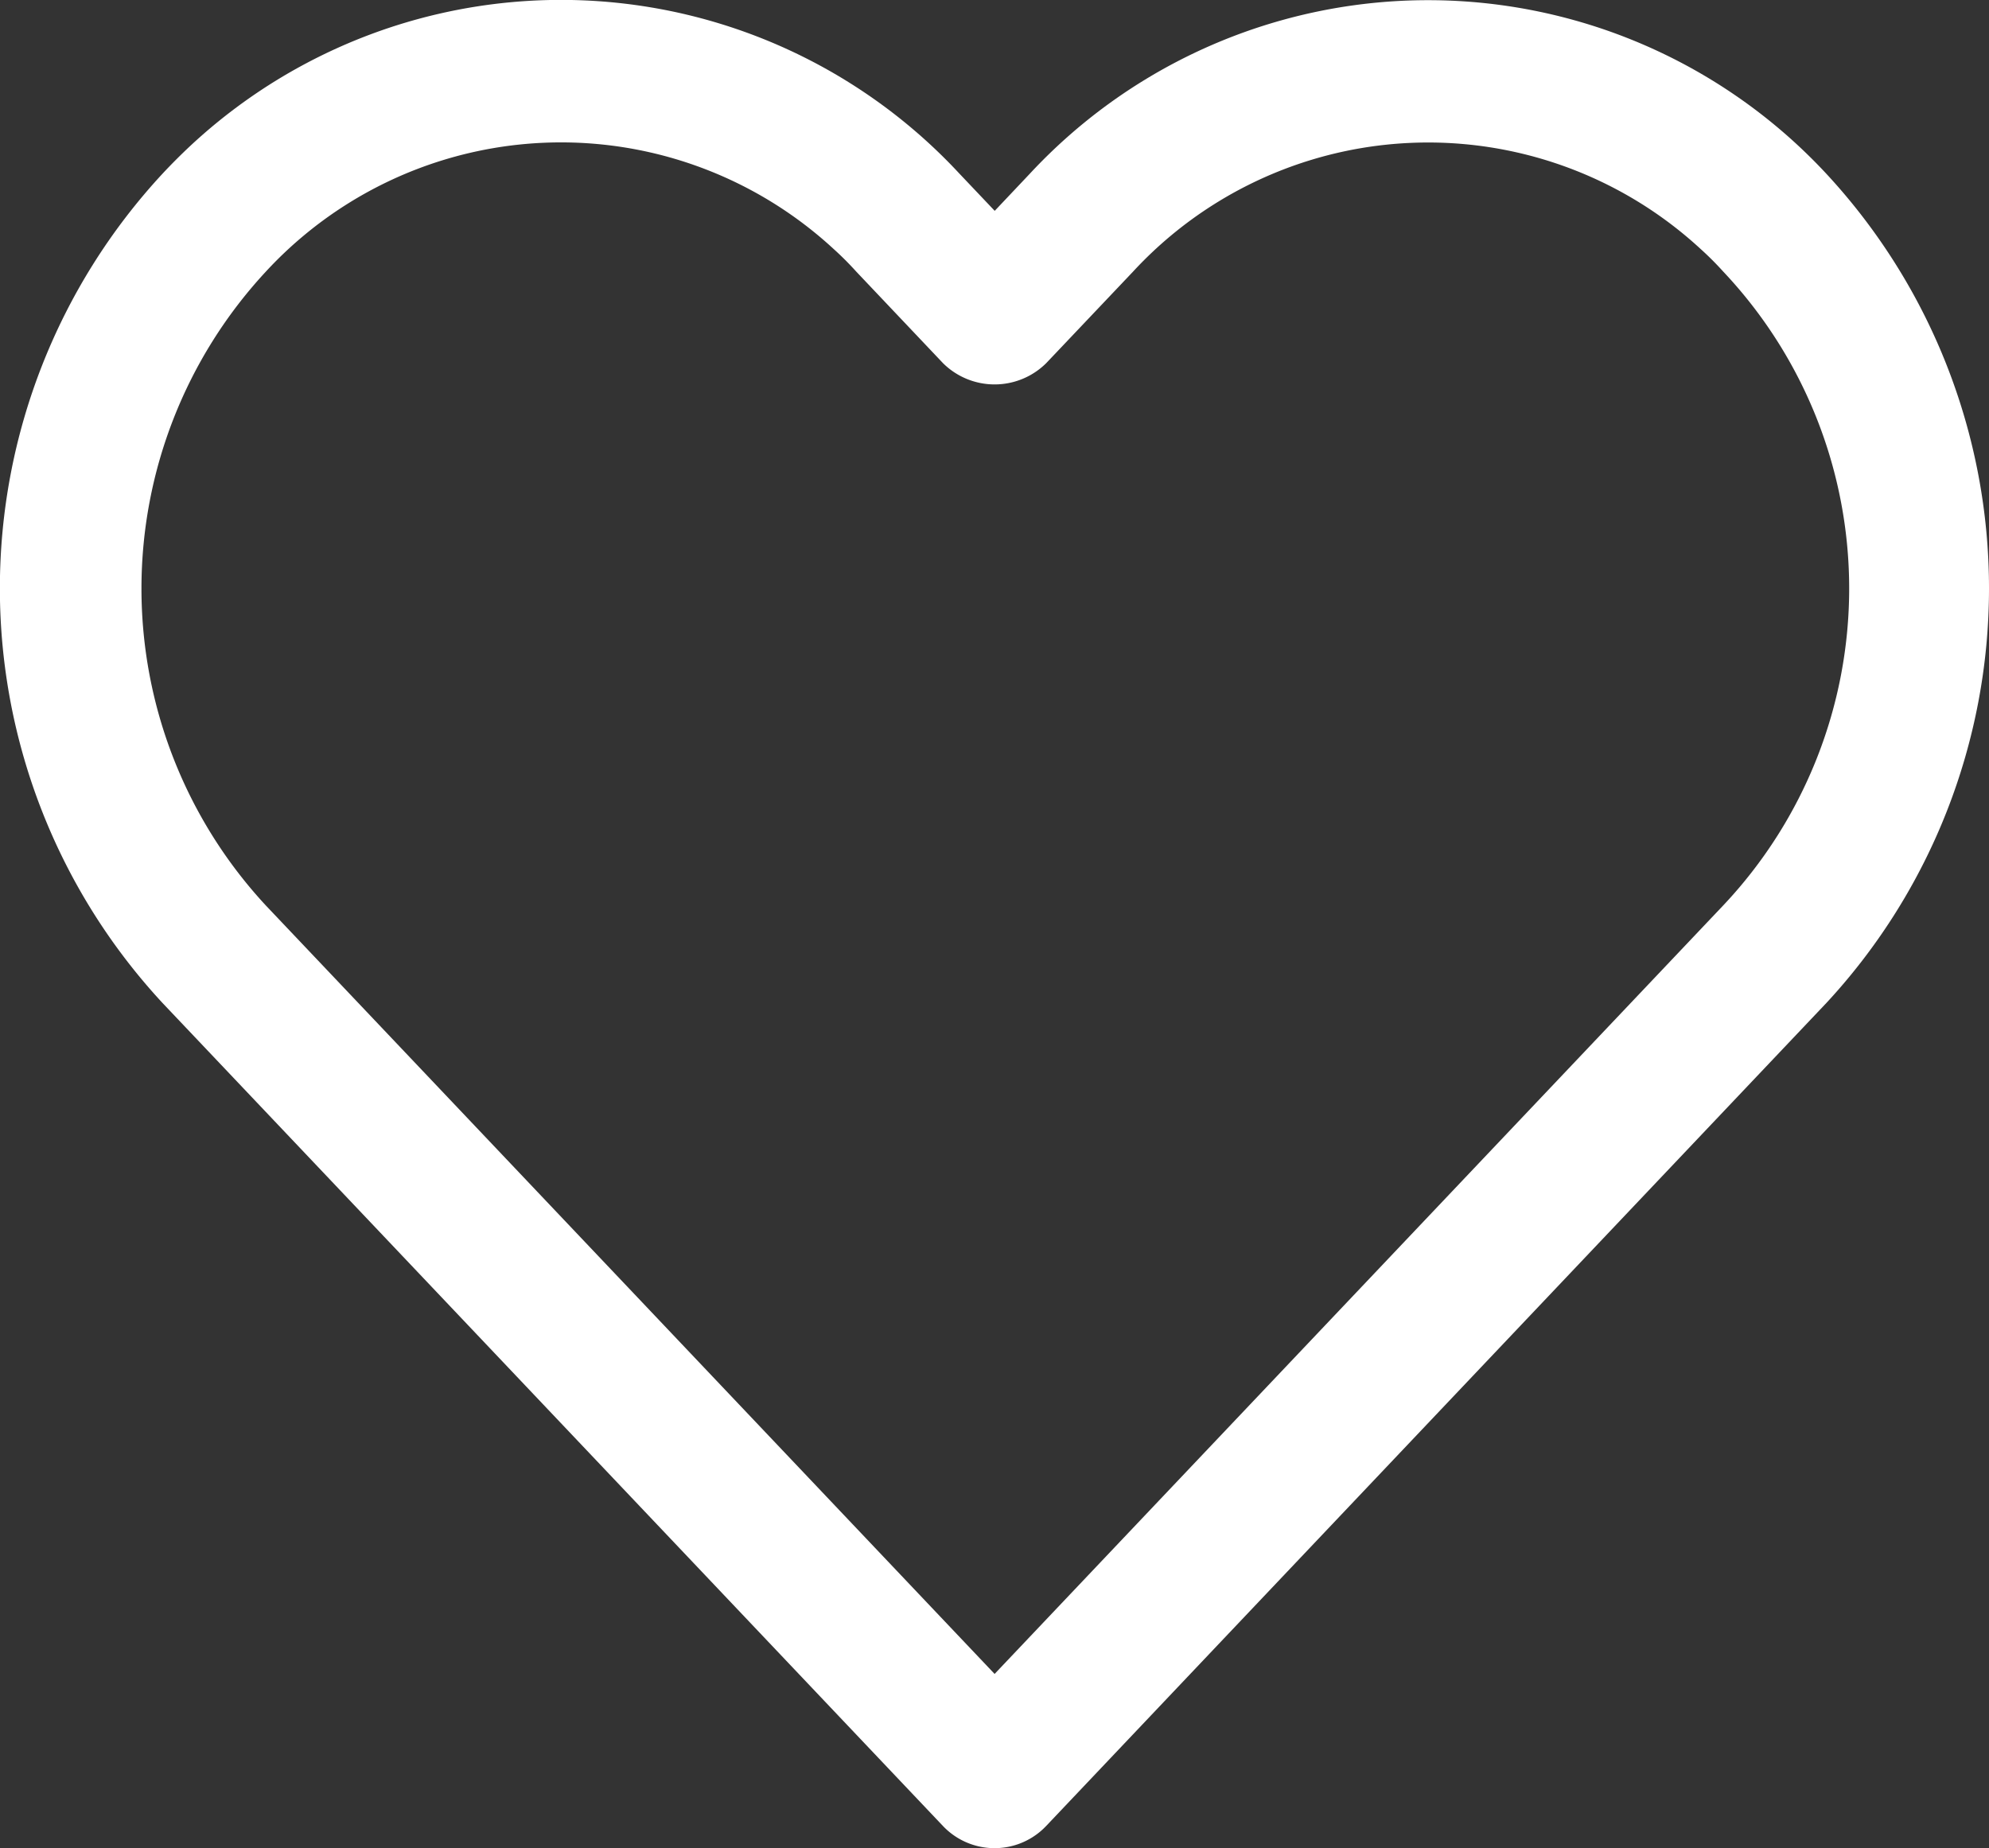
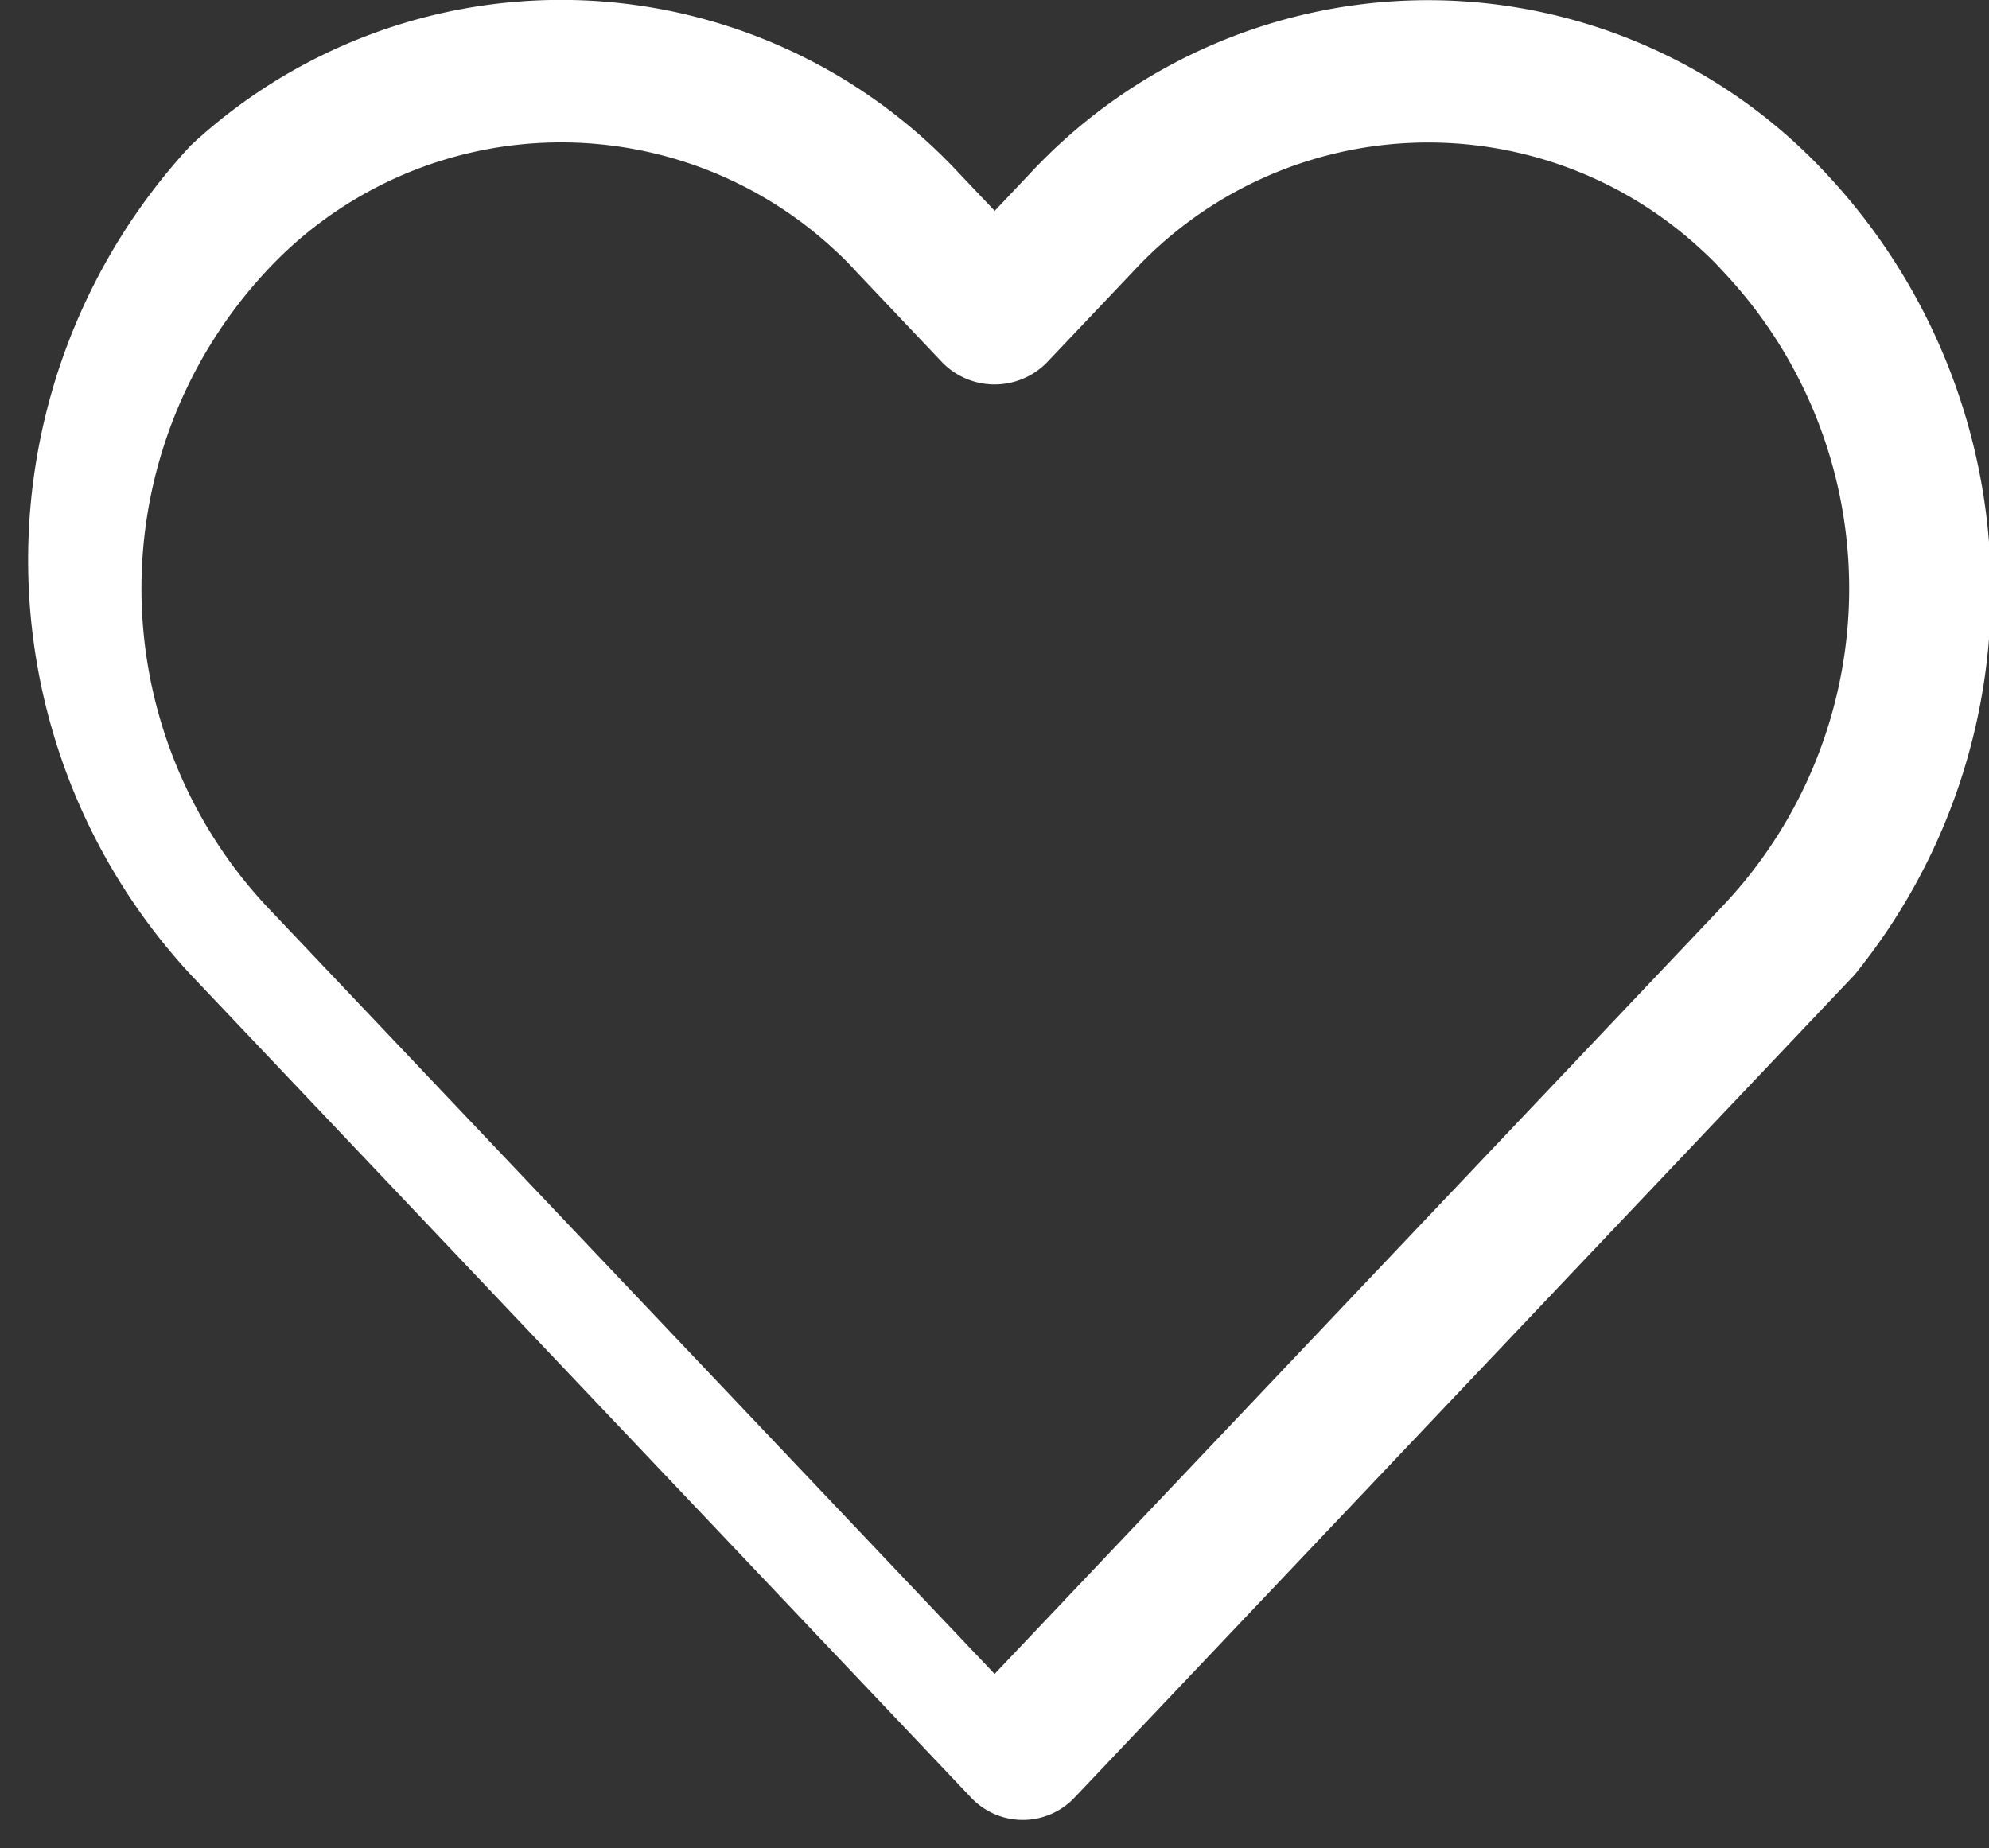
<svg xmlns="http://www.w3.org/2000/svg" id="heart_copy" data-name="heart copy" width="18.658" height="17.338" viewBox="0 0 18.658 17.338">
  <rect x="0" y="0" width="18.658" height="17.338" fill="#333333" stroke="none" />
  <g id="Group_1524" data-name="Group 1524" transform="translate(0 0)">
-     <path id="Path_4522" data-name="Path 4522" d="M17.132,18.526a5.1,5.1,0,0,0-7.472,0l-.329.348L9,18.525a5.1,5.1,0,0,0-7.21-.265q-.137.128-.265.265a5.722,5.722,0,0,0,0,7.781l7.32,7.72a.667.667,0,0,0,.943.026l.026-.026,7.318-7.72A5.721,5.721,0,0,0,17.132,18.526Zm-.965,6.862h0L9.33,32.6l-6.837-7.21a4.372,4.372,0,0,1,0-5.945,3.769,3.769,0,0,1,5.326-.214q.111.1.214.214l.813.858a.687.687,0,0,0,.968,0l.813-.857a3.769,3.769,0,0,1,5.326-.214q.111.1.214.214A4.332,4.332,0,0,1,16.167,25.388Z" transform="translate(0 -16.896)" fill="#fff" />
+     <path id="Path_4522" data-name="Path 4522" d="M17.132,18.526a5.1,5.1,0,0,0-7.472,0l-.329.348L9,18.525a5.1,5.1,0,0,0-7.21-.265a5.722,5.722,0,0,0,0,7.781l7.32,7.72a.667.667,0,0,0,.943.026l.026-.026,7.318-7.72A5.721,5.721,0,0,0,17.132,18.526Zm-.965,6.862h0L9.33,32.6l-6.837-7.21a4.372,4.372,0,0,1,0-5.945,3.769,3.769,0,0,1,5.326-.214q.111.1.214.214l.813.858a.687.687,0,0,0,.968,0l.813-.857a3.769,3.769,0,0,1,5.326-.214q.111.1.214.214A4.332,4.332,0,0,1,16.167,25.388Z" transform="translate(0 -16.896)" fill="#fff" />
  </g>
</svg>